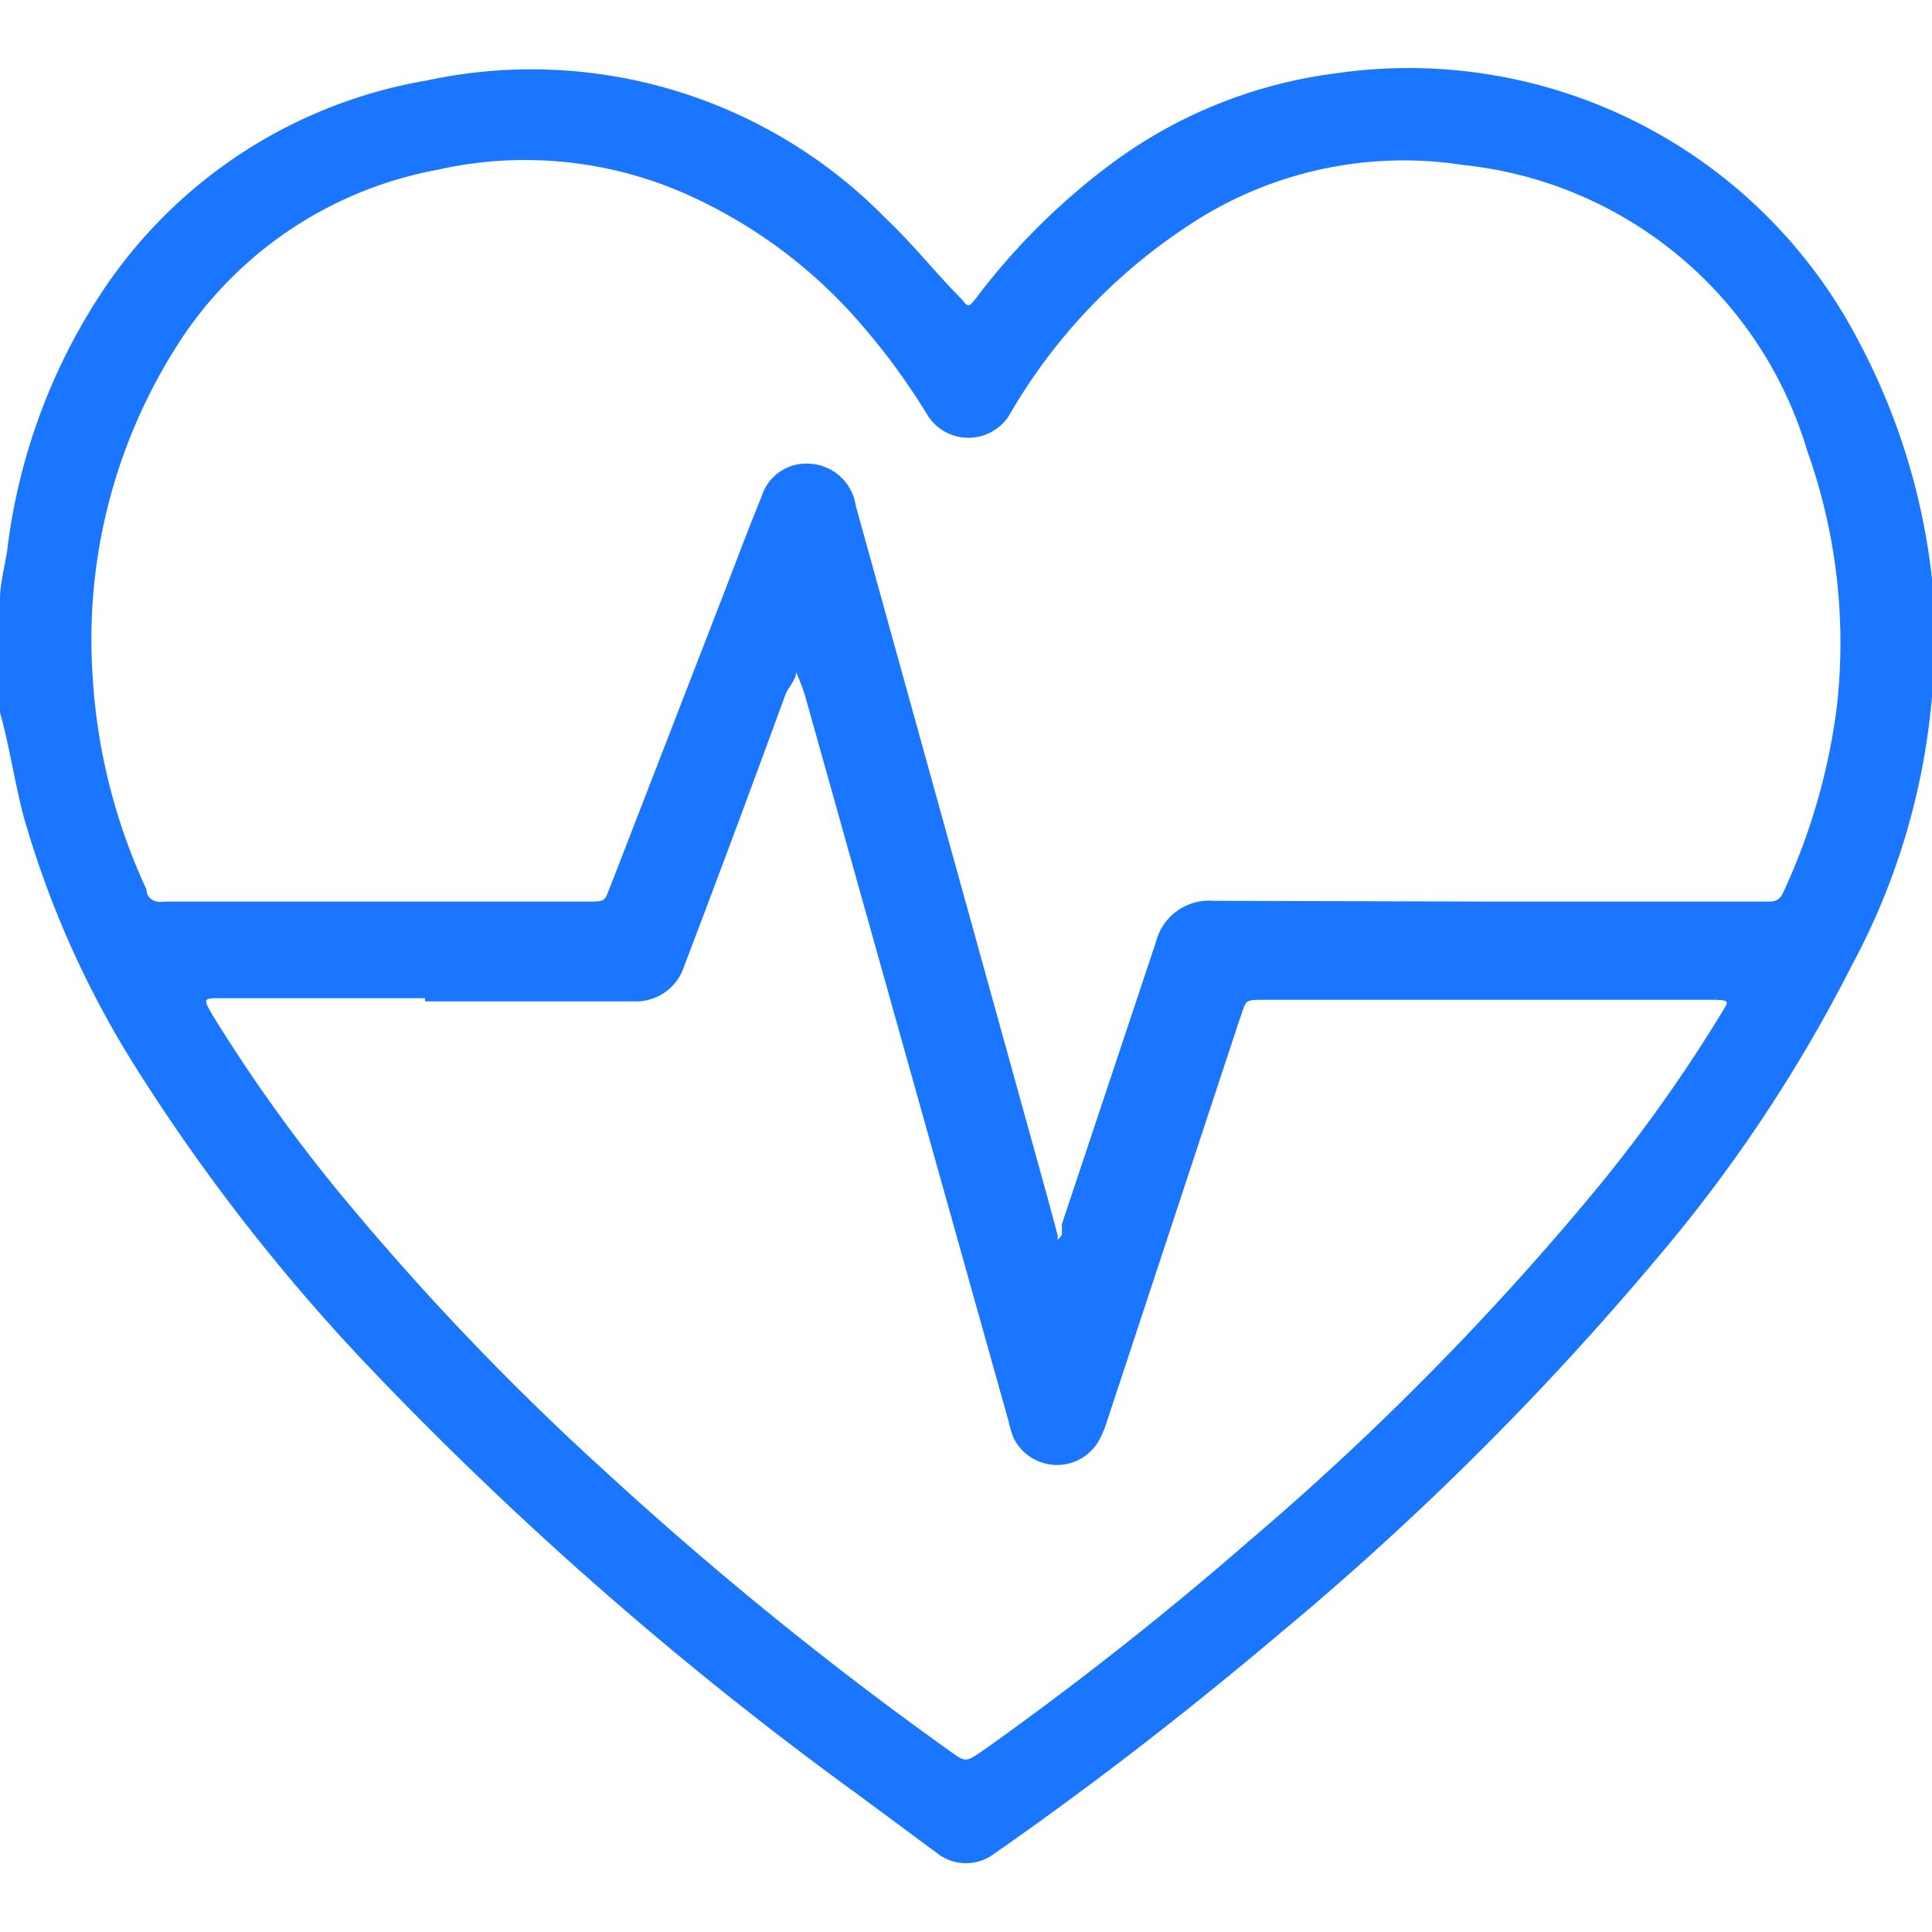
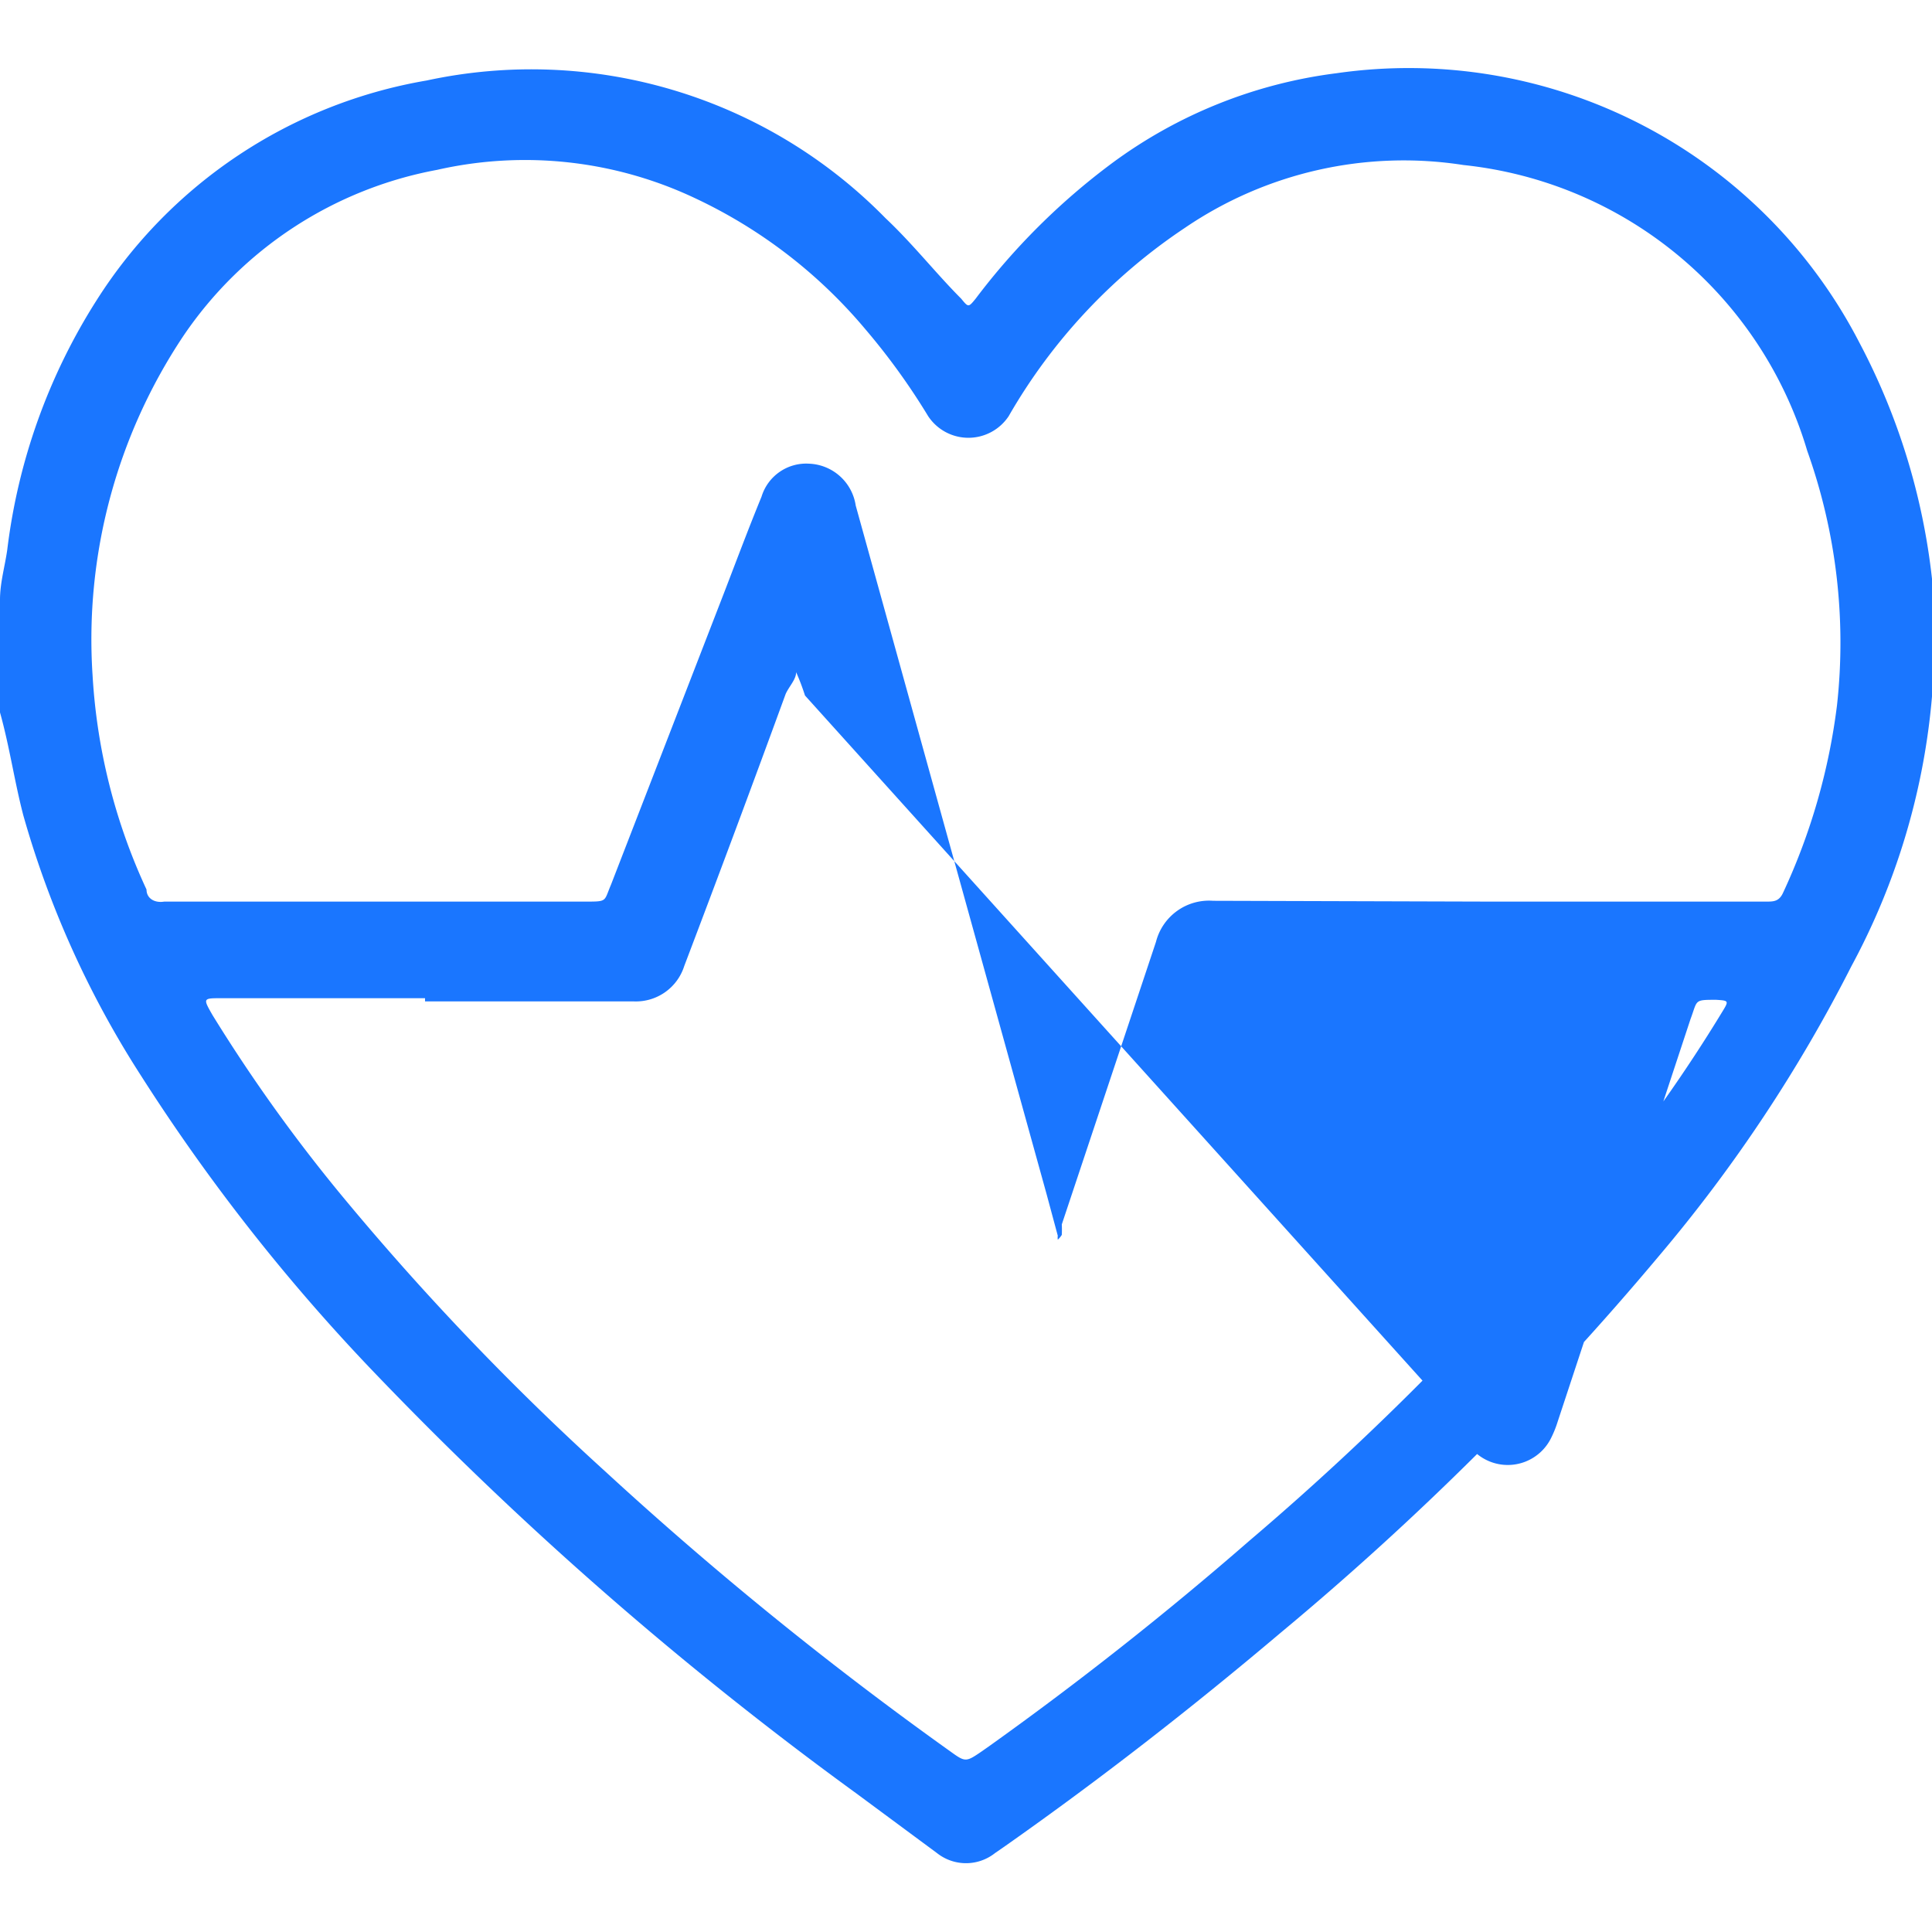
<svg xmlns="http://www.w3.org/2000/svg" id="Слой_1" data-name="Слой 1" width="24" height="24" viewBox="0 0 24 24">
  <defs>
    <style>.cls-1{fill:#1a76ff;}</style>
  </defs>
  <title>971</title>
-   <path class="cls-1" d="M0,7.45c0-.21.06-.41.09-.62A7.44,7.44,0,0,1,1.2,3.73,6.06,6.06,0,0,1,5.3,1,6.16,6.16,0,0,1,11,2.71c.34.32.63.69.94,1,.09.11.09.11.18,0a8.39,8.39,0,0,1,1.69-1.68A5.94,5.94,0,0,1,16.6.91a6.3,6.3,0,0,1,6.5,3.35A8.19,8.19,0,0,1,24,7.19,8.58,8.58,0,0,1,23,12a18.6,18.6,0,0,1-2.39,3.6,37,37,0,0,1-4.71,4.69c-1.1.93-2.23,1.81-3.41,2.64l-.13.09a.58.58,0,0,1-.72,0l-1-.74a44.58,44.58,0,0,1-6-5.24,23.87,23.87,0,0,1-2.89-3.68A12,12,0,0,1,.29,10.13C.18,9.71.12,9.28,0,8.85c0-.06,0-.12,0-.18Q0,8.06,0,7.45ZM18.5,11.2h3.44c.09,0,.16,0,.21-.11a7.78,7.78,0,0,0,.67-2.33,7.09,7.09,0,0,0-.37-3.16,5,5,0,0,0-4.27-3.55,4.83,4.83,0,0,0-3.46.78,7,7,0,0,0-2.19,2.34.6.6,0,0,1-1,0,8.26,8.26,0,0,0-.78-1.08A6.19,6.19,0,0,0,8.63,2.46a4.94,4.94,0,0,0-3.2-.35A4.88,4.88,0,0,0,2.28,4.17,6.79,6.79,0,0,0,1.15,8.39a7.31,7.31,0,0,0,.67,2.66c0,.11.1.17.22.15H7.27c.28,0,.23,0,.32-.21L9,7.35c.15-.39.3-.79.46-1.18a.58.58,0,0,1,.59-.41.61.61,0,0,1,.58.52L13,14.83l.14.52a.21.21,0,0,0,0,.05.27.27,0,0,0,.05-.06,1.32,1.32,0,0,0,0-.13c.39-1.17.78-2.34,1.17-3.51a.68.68,0,0,1,.71-.51ZM5.28,12.4H2.75c-.23,0-.23,0-.11.21a20,20,0,0,0,1.67,2.32,33.3,33.3,0,0,0,3.21,3.35,44.54,44.54,0,0,0,4.29,3.48c.18.13.19.13.38,0l.1-.07q1.68-1.2,3.23-2.55a35.14,35.14,0,0,0,4.32-4.38,19,19,0,0,0,1.56-2.2c.08-.13.07-.13-.08-.14h-5.6c-.28,0-.23,0-.32.24v0l-1.65,5a1.33,1.33,0,0,1-.08.2.6.6,0,0,1-1.08,0,1.27,1.27,0,0,1-.06-.2L10,8.64a2.93,2.93,0,0,0-.11-.29c0,.09-.09.18-.13.27Q9.15,10.29,8.5,12a.63.63,0,0,1-.62.44H5.28Z" />
+   <path class="cls-1" d="M0,7.45c0-.21.06-.41.09-.62A7.44,7.44,0,0,1,1.2,3.73,6.06,6.06,0,0,1,5.3,1,6.16,6.16,0,0,1,11,2.71c.34.32.63.69.94,1,.09.11.09.11.18,0a8.39,8.39,0,0,1,1.69-1.68A5.94,5.94,0,0,1,16.6.91a6.3,6.3,0,0,1,6.5,3.35A8.19,8.19,0,0,1,24,7.19,8.58,8.58,0,0,1,23,12a18.6,18.6,0,0,1-2.39,3.6,37,37,0,0,1-4.71,4.69c-1.1.93-2.23,1.81-3.41,2.64l-.13.09a.58.58,0,0,1-.72,0l-1-.74a44.58,44.58,0,0,1-6-5.24,23.87,23.87,0,0,1-2.89-3.68A12,12,0,0,1,.29,10.13C.18,9.71.12,9.28,0,8.85c0-.06,0-.12,0-.18Q0,8.06,0,7.45ZM18.5,11.2h3.44c.09,0,.16,0,.21-.11a7.78,7.78,0,0,0,.67-2.33,7.09,7.09,0,0,0-.37-3.16,5,5,0,0,0-4.27-3.55,4.83,4.83,0,0,0-3.46.78,7,7,0,0,0-2.19,2.34.6.6,0,0,1-1,0,8.26,8.26,0,0,0-.78-1.08A6.19,6.19,0,0,0,8.63,2.46a4.94,4.94,0,0,0-3.2-.35A4.88,4.88,0,0,0,2.28,4.17,6.79,6.79,0,0,0,1.15,8.39a7.31,7.31,0,0,0,.67,2.66c0,.11.1.17.22.15H7.27c.28,0,.23,0,.32-.21L9,7.35c.15-.39.3-.79.46-1.18a.58.58,0,0,1,.59-.41.61.61,0,0,1,.58.52L13,14.83l.14.52a.21.21,0,0,0,0,.05.27.27,0,0,0,.05-.06,1.32,1.32,0,0,0,0-.13c.39-1.17.78-2.34,1.17-3.51a.68.68,0,0,1,.71-.51ZM5.28,12.4H2.75c-.23,0-.23,0-.11.21a20,20,0,0,0,1.67,2.32,33.3,33.3,0,0,0,3.21,3.35,44.54,44.54,0,0,0,4.29,3.48c.18.13.19.13.38,0l.1-.07q1.68-1.2,3.23-2.55a35.14,35.14,0,0,0,4.32-4.38,19,19,0,0,0,1.56-2.2c.08-.13.07-.13-.08-.14c-.28,0-.23,0-.32.24v0l-1.65,5a1.33,1.33,0,0,1-.08.2.6.6,0,0,1-1.08,0,1.27,1.27,0,0,1-.06-.2L10,8.64a2.93,2.93,0,0,0-.11-.29c0,.09-.09.18-.13.27Q9.15,10.29,8.5,12a.63.63,0,0,1-.62.44H5.28Z" />
</svg>